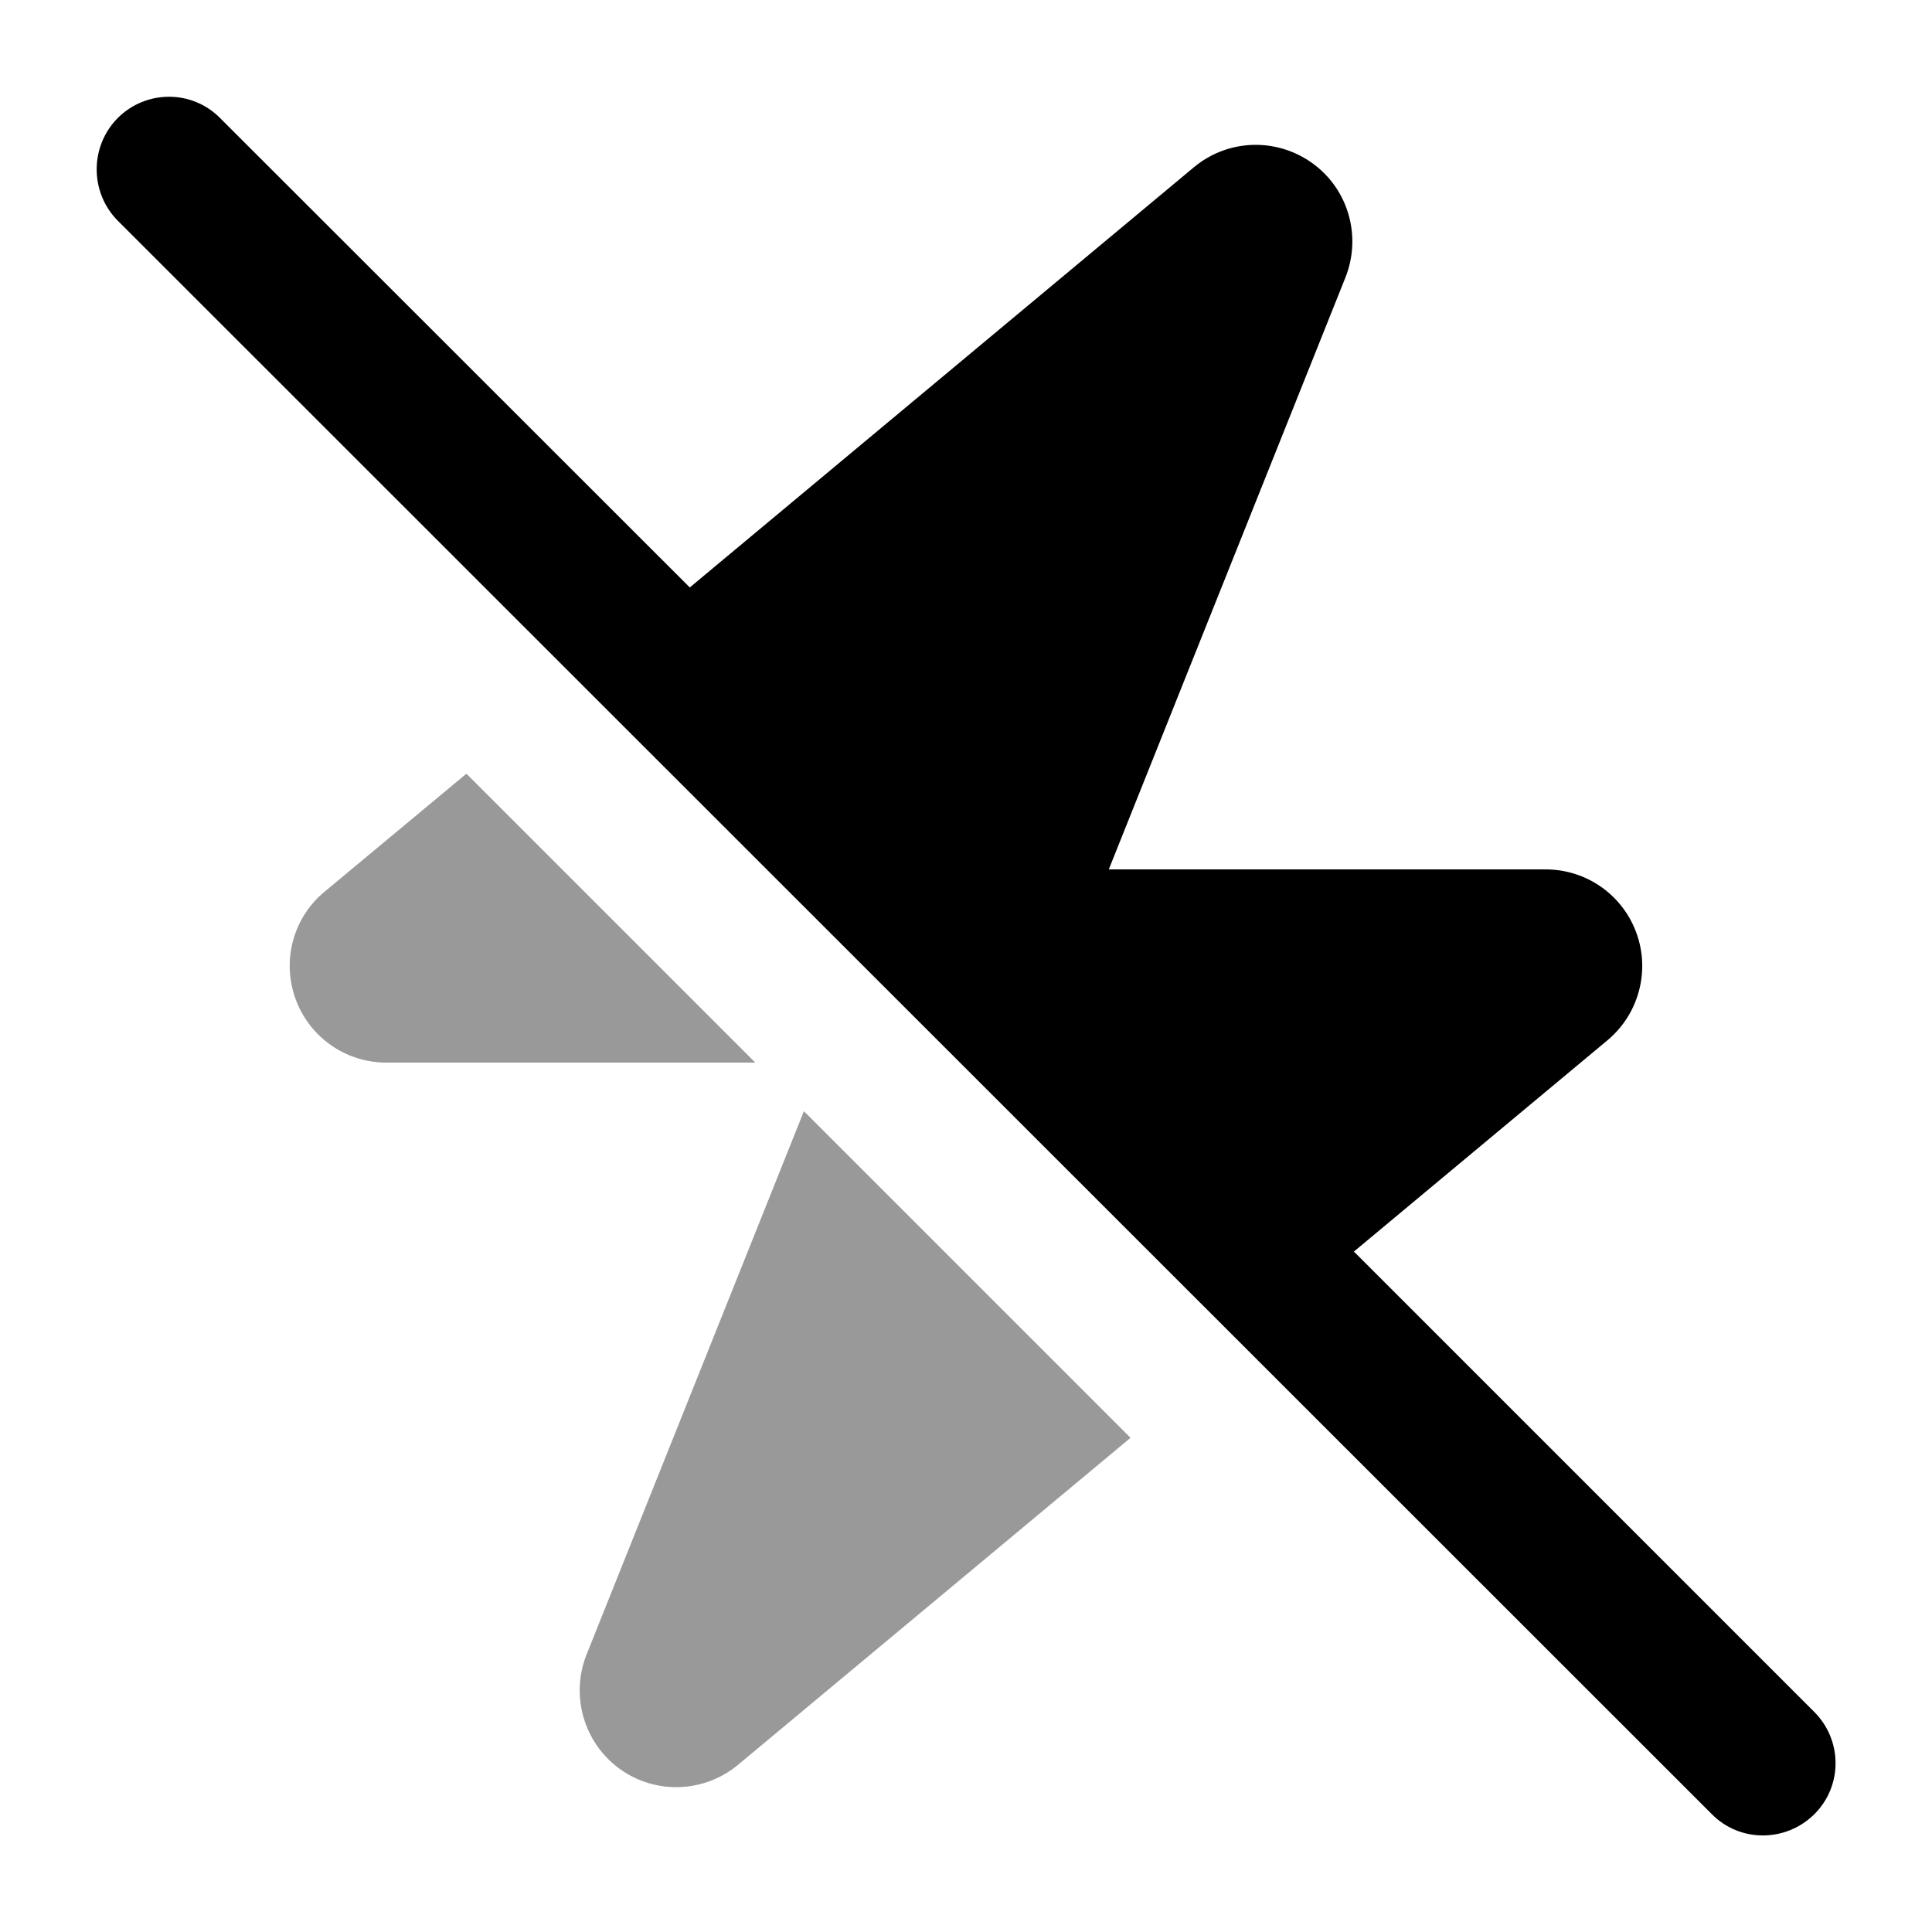
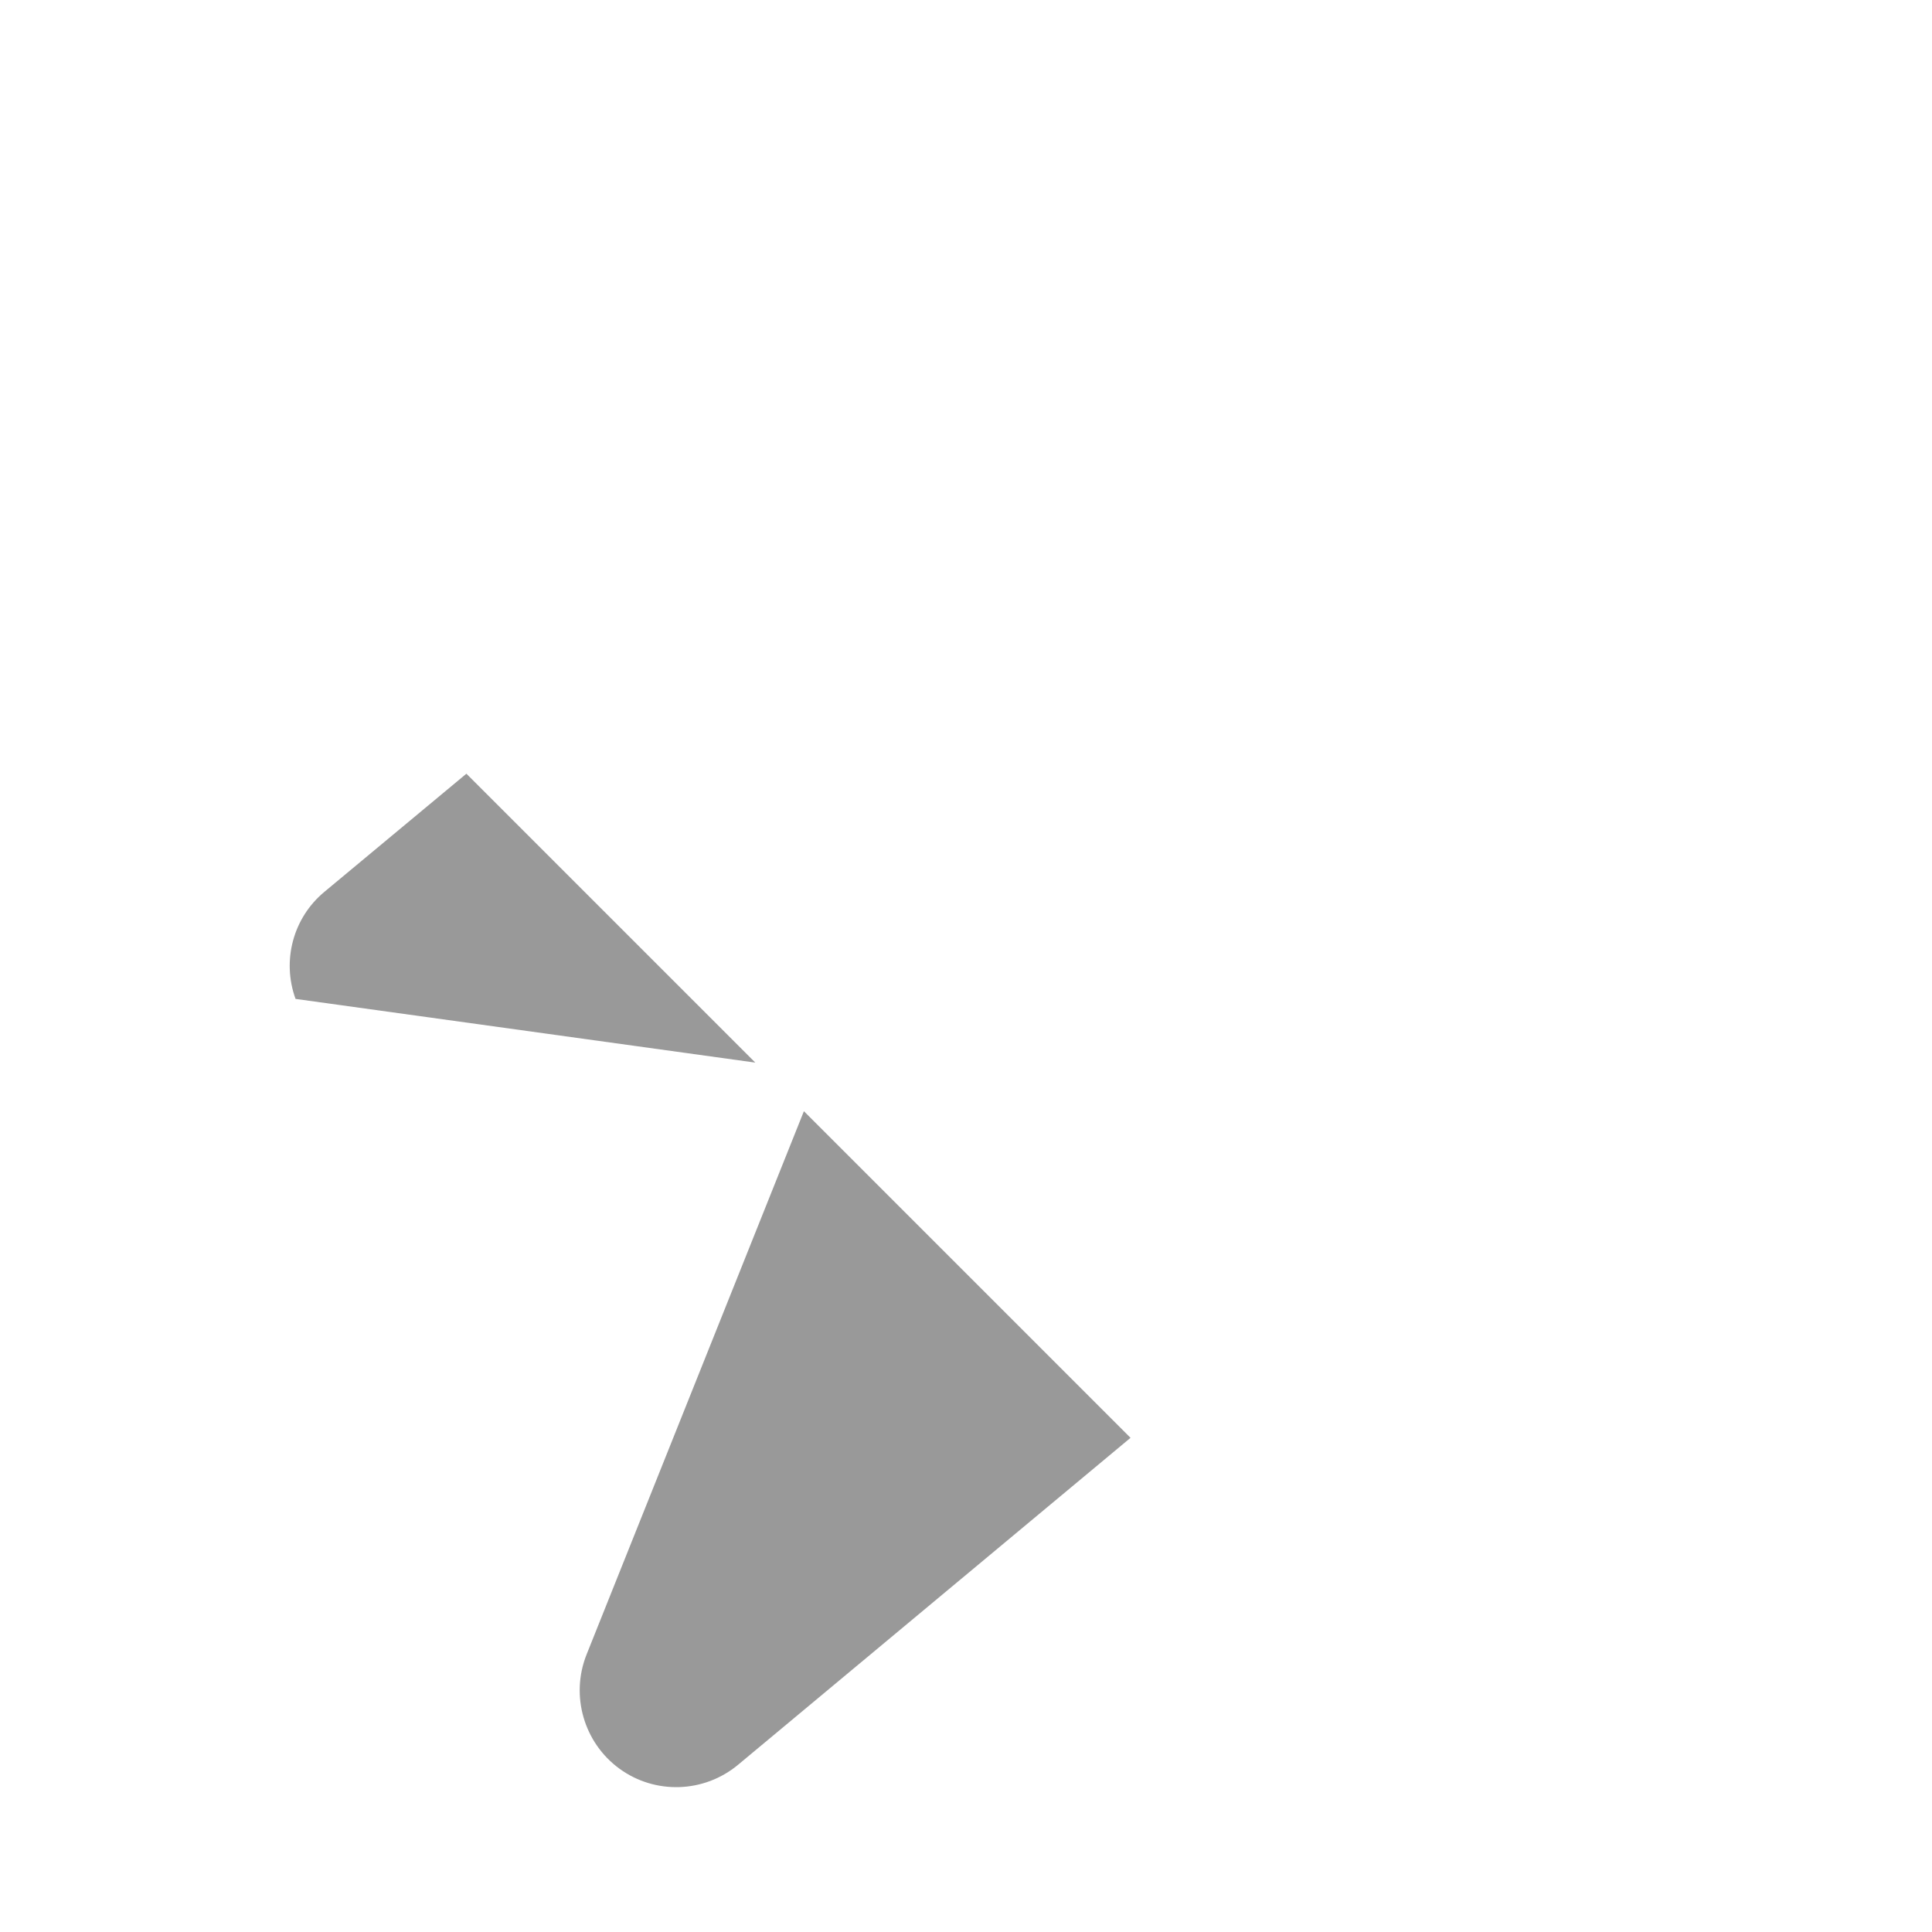
<svg xmlns="http://www.w3.org/2000/svg" viewBox="0 0 640 640">
-   <path opacity=".4" fill="currentColor" d="M97.9 330.9C102.5 343.6 114.5 352 128 352L250.2 352L154.5 256.3L107.5 295.4C97.1 304 93.3 318.2 97.9 330.9zM194.3 548.1C188.9 561.7 193.4 577.3 205.2 585.9C217 594.5 233.2 594 244.5 584.6L374.5 476.3L266.3 368.1L194.3 548.1z" />
-   <path fill="currentColor" d="M39 39.1C48.4 29.7 63.6 29.7 72.9 39.1L228.5 194.6L395.5 55.4C406.8 46 422.9 45.5 434.8 54.1C446.7 62.7 451.1 78.3 445.7 91.9L367.3 288L512 288C525.5 288 537.5 296.4 542.1 309.1C546.7 321.8 542.8 336 532.5 344.6L448.5 414.6L601 567.1C610.4 576.5 610.4 591.7 601 601C591.6 610.3 576.4 610.4 567.1 601L39 73.1C29.7 63.7 29.7 48.5 39 39.1z" />
+   <path opacity=".4" fill="currentColor" d="M97.9 330.9L250.2 352L154.5 256.3L107.5 295.4C97.1 304 93.3 318.2 97.9 330.9zM194.3 548.1C188.9 561.7 193.4 577.3 205.2 585.9C217 594.5 233.2 594 244.5 584.6L374.5 476.3L266.3 368.1L194.3 548.1z" />
</svg>